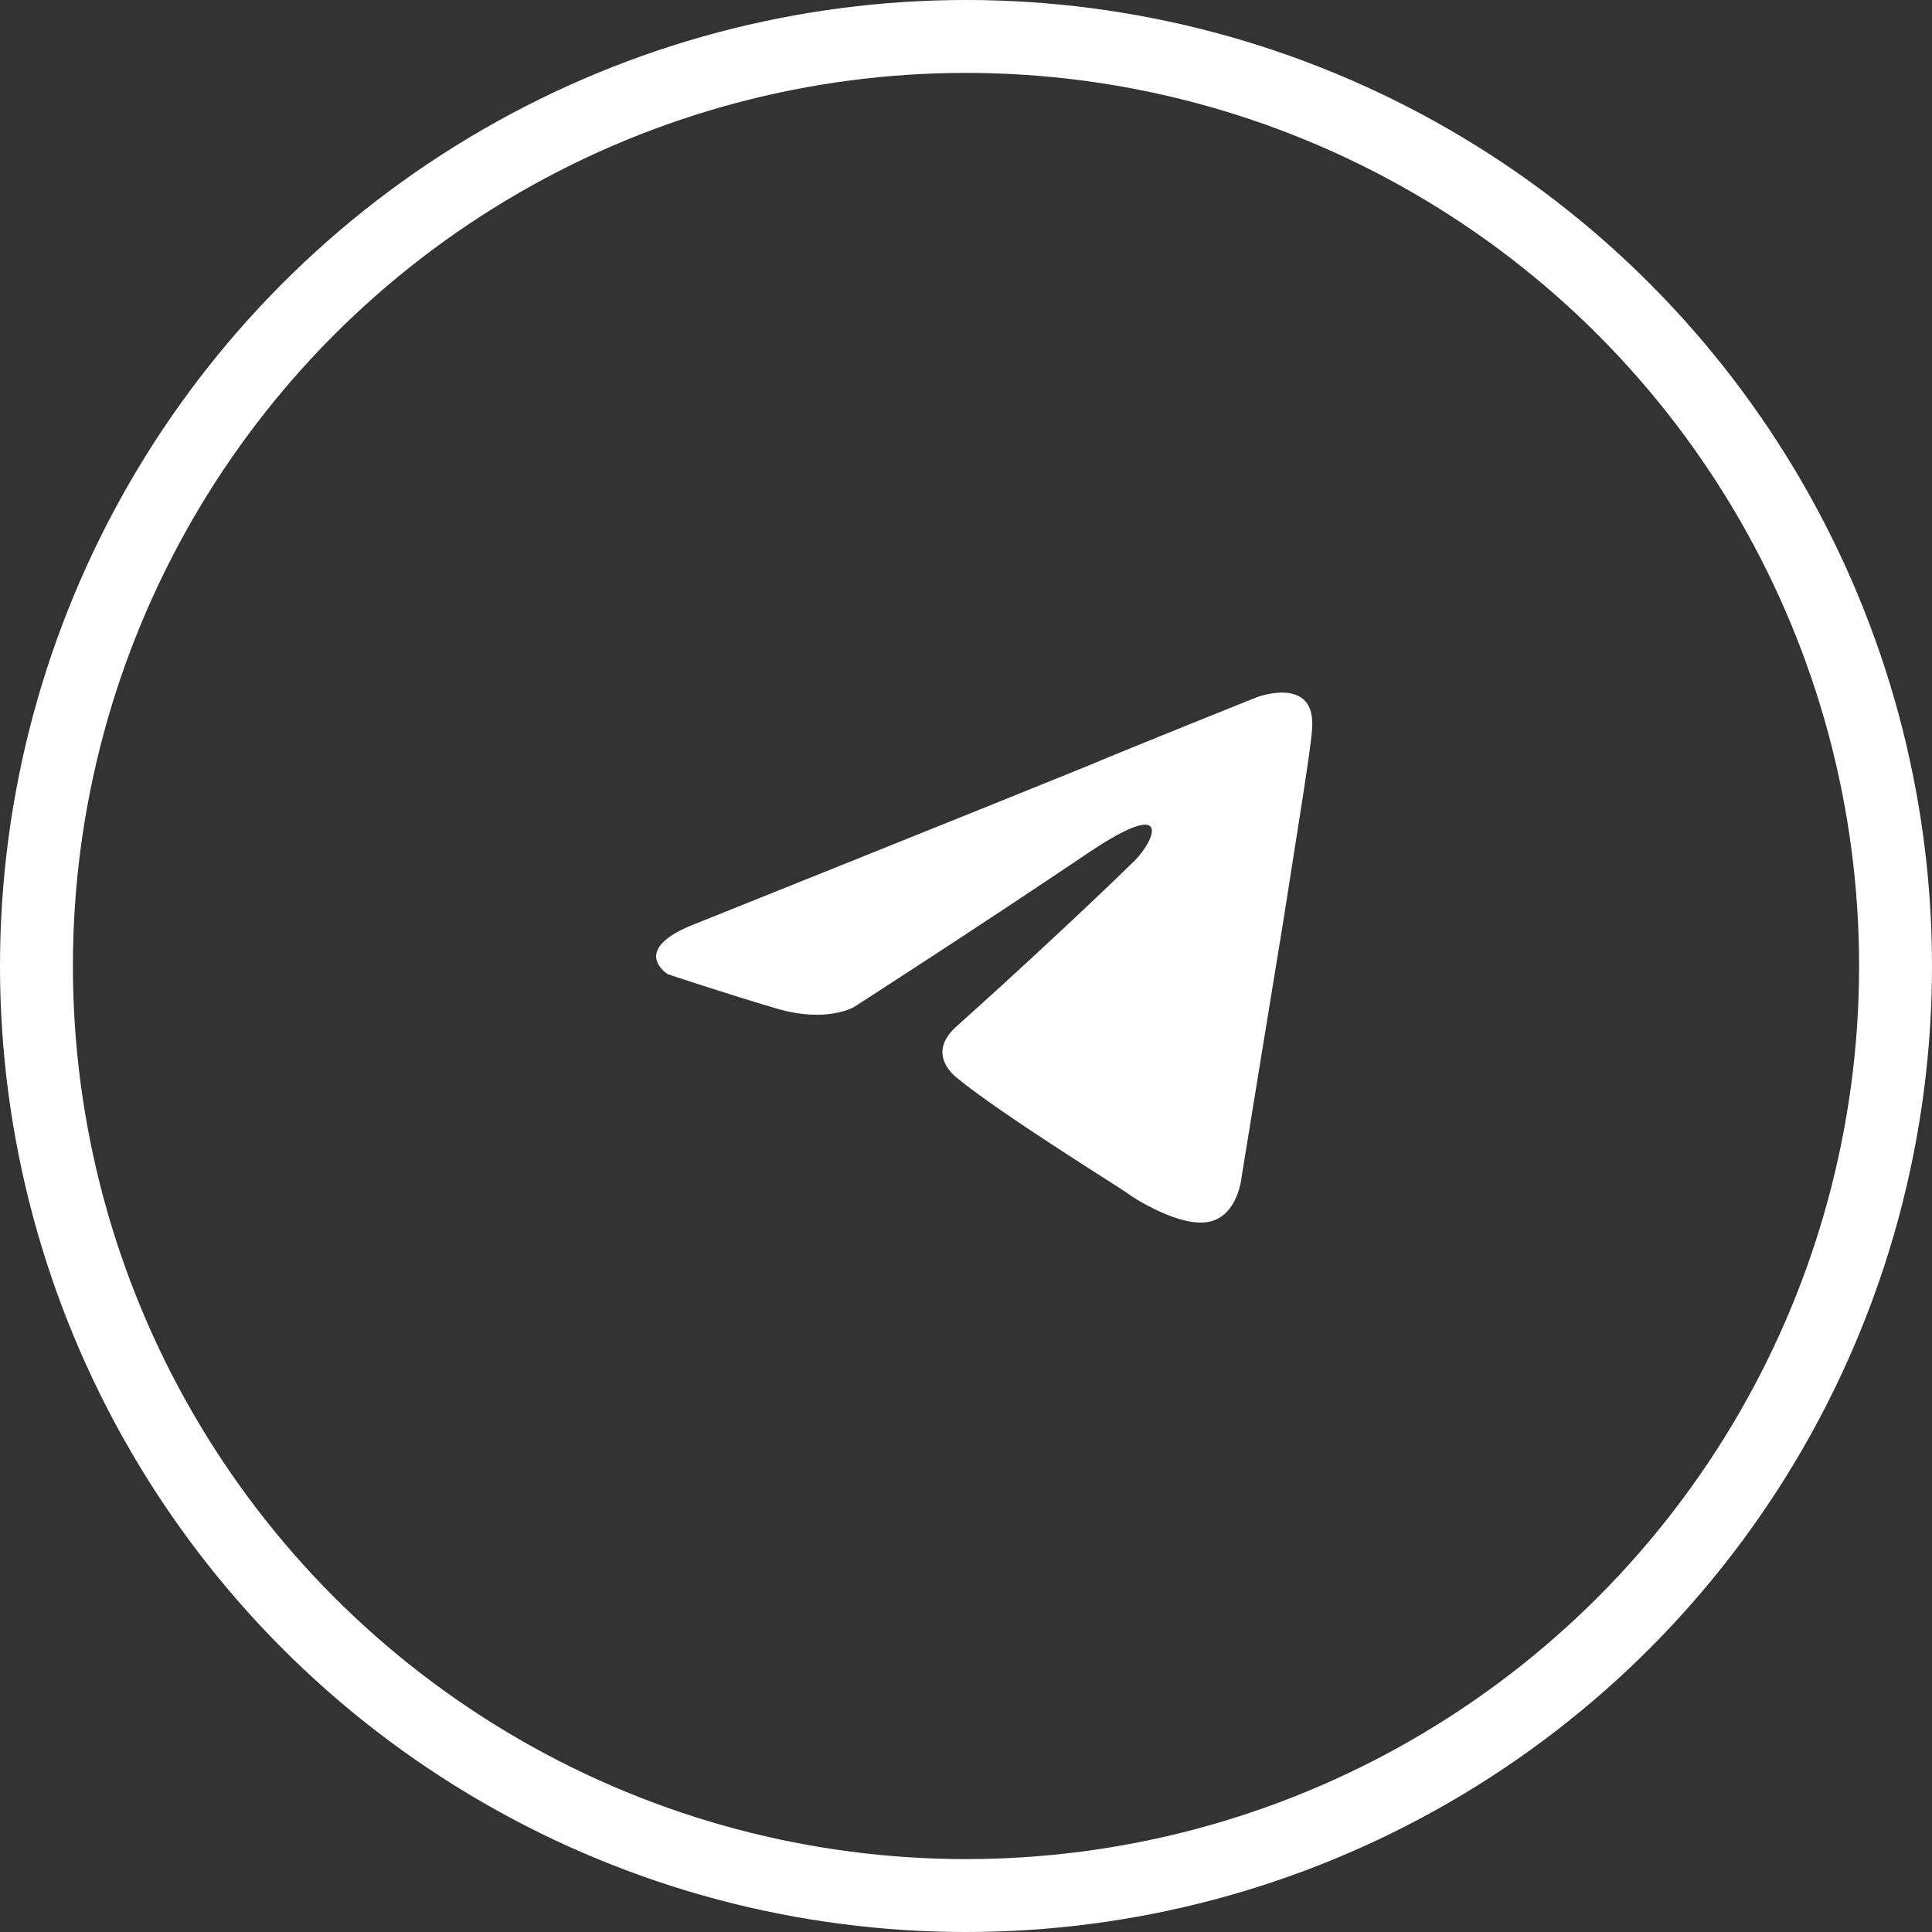
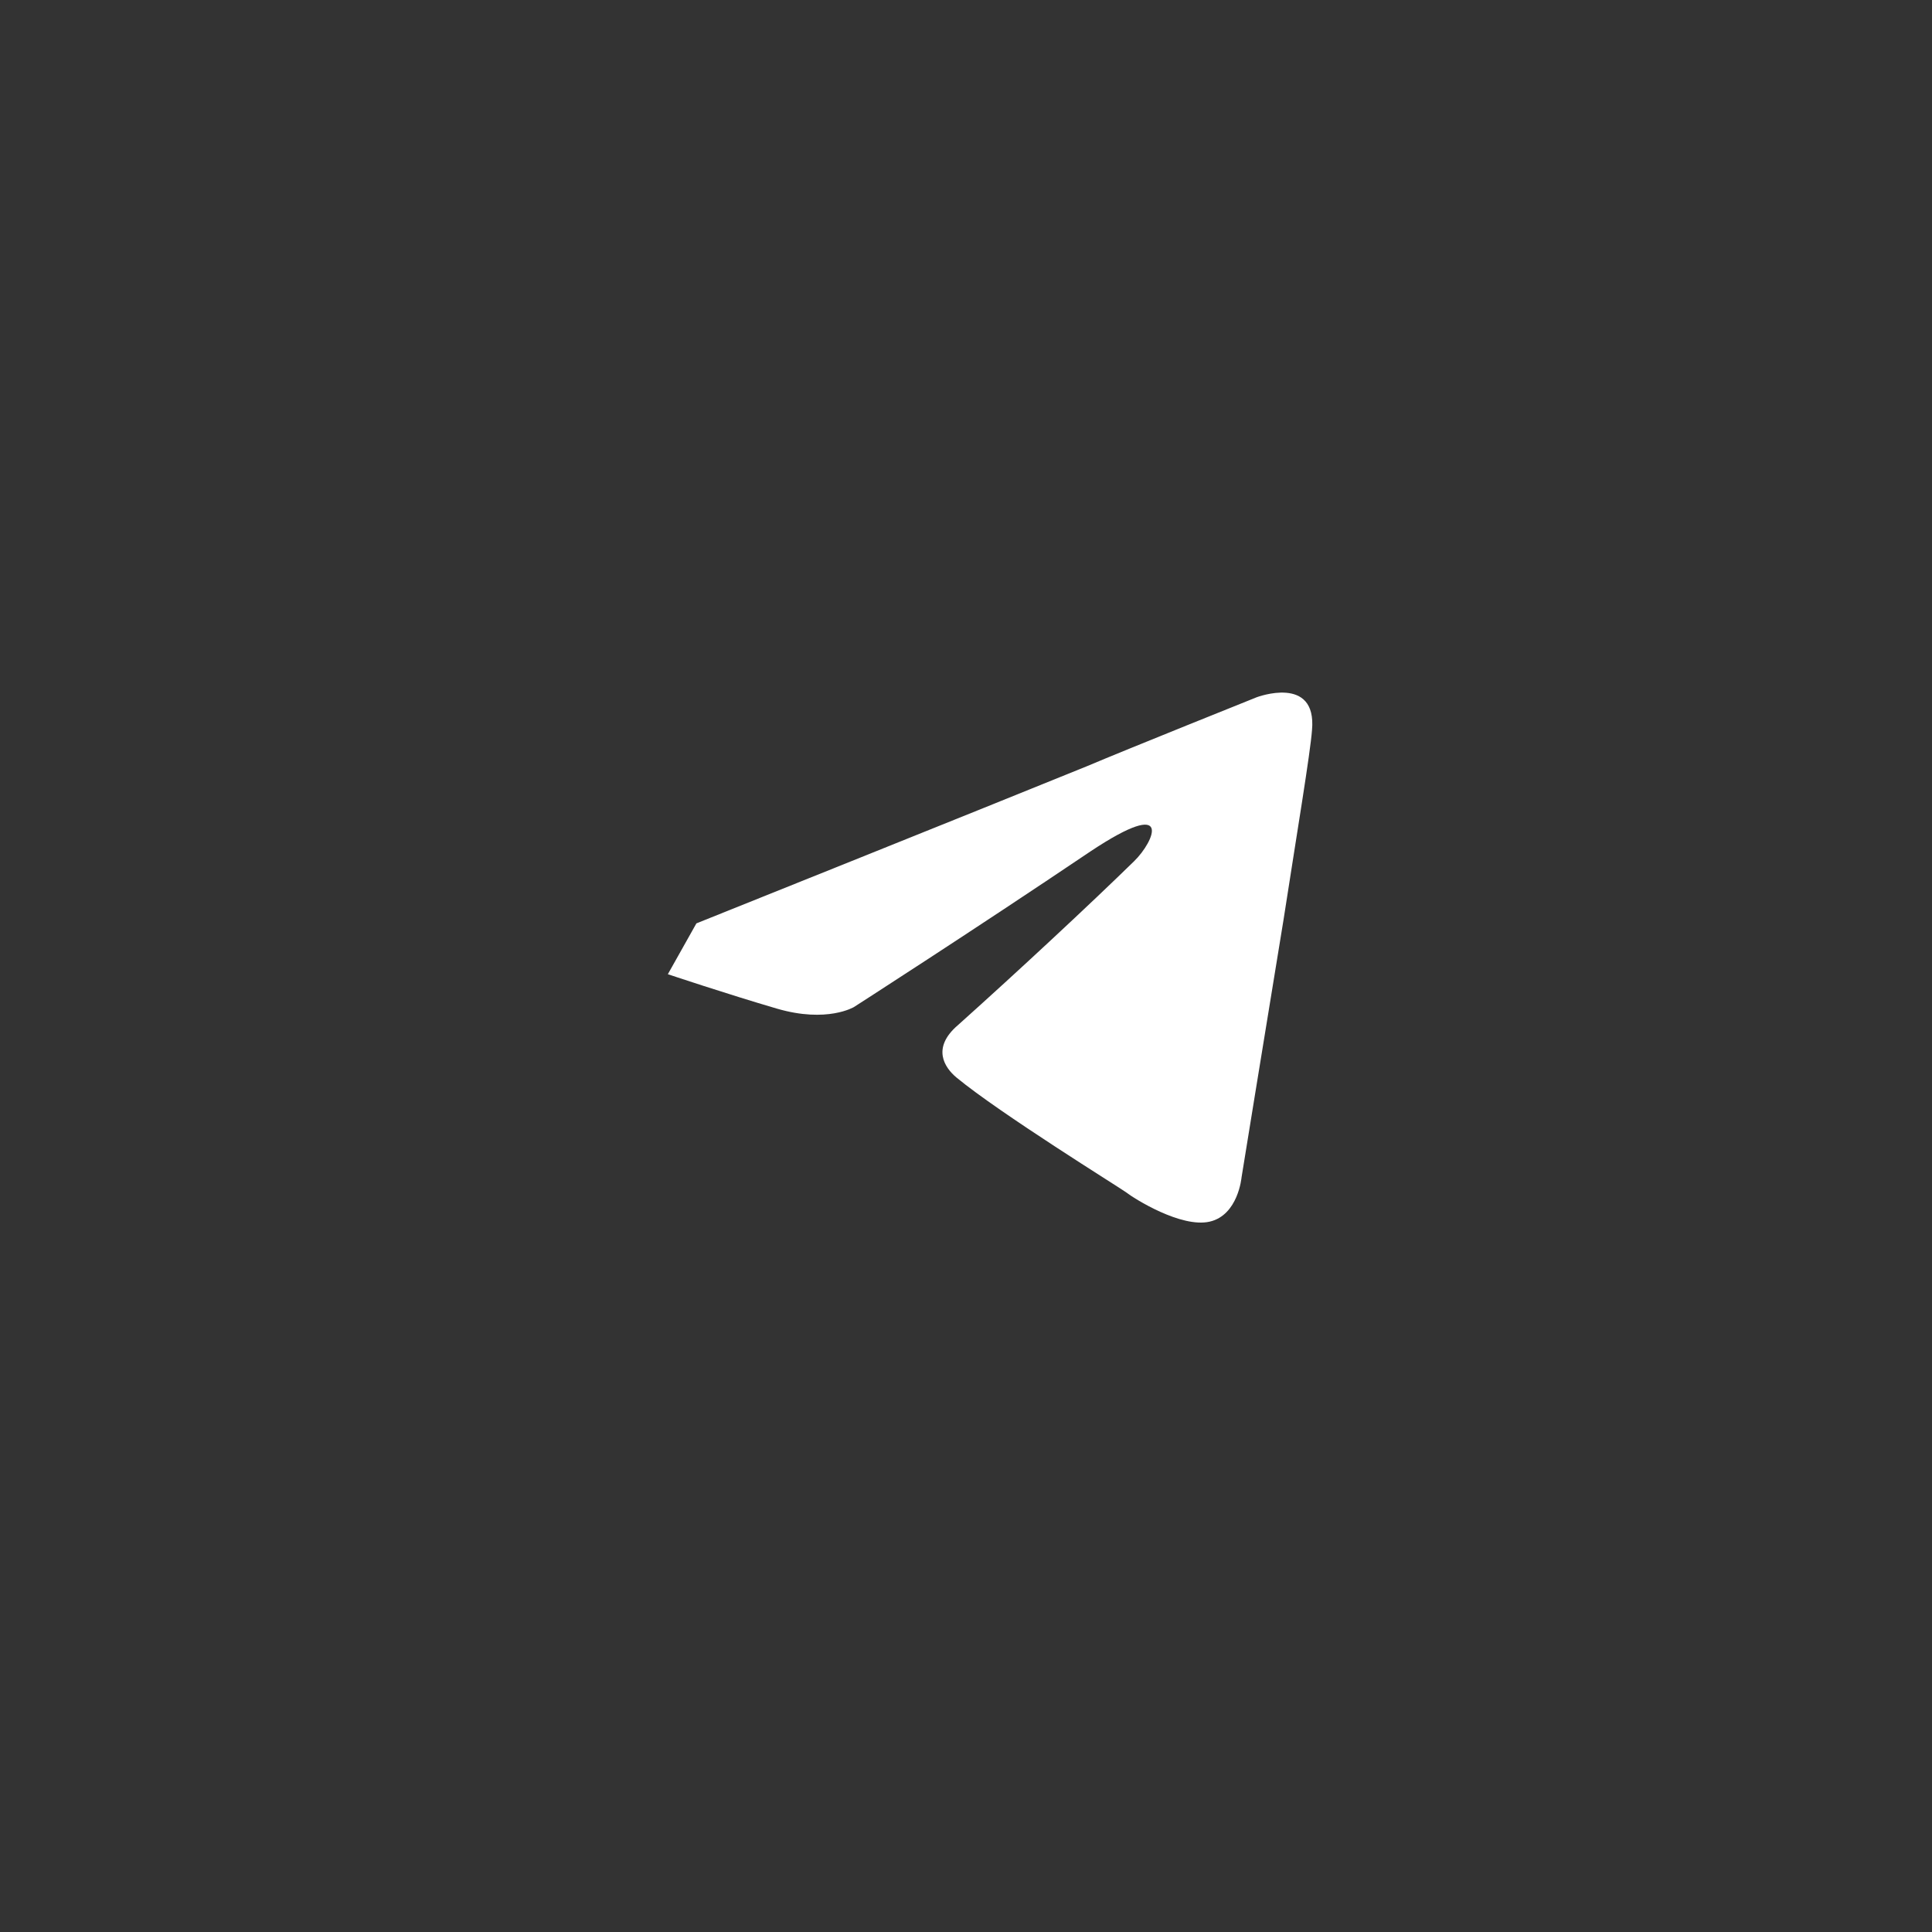
<svg xmlns="http://www.w3.org/2000/svg" width="53" height="53" viewBox="0 0 53 53" fill="none">
  <rect x="0" y="0" width="53" height="53" fill="#333333" stroke="none" />
-   <circle cx="26.5" cy="26.5" r="25.5" stroke="white" stroke-width="2" />
-   <path d="M19.104 25.331C19.104 25.331 27.064 22.14 29.826 21.016C30.884 20.567 34.473 19.128 34.473 19.128C34.473 19.128 36.13 18.499 35.992 20.027C35.946 20.657 35.578 22.859 35.209 25.242C34.657 28.613 34.059 32.299 34.059 32.299C34.059 32.299 33.967 33.333 33.185 33.513C32.403 33.692 31.114 32.883 30.884 32.703C30.7 32.569 27.433 30.546 26.236 29.557C25.914 29.287 25.546 28.748 26.282 28.119C27.939 26.635 29.918 24.792 31.114 23.623C31.666 23.084 32.218 21.825 29.918 23.354C26.65 25.556 23.429 27.624 23.429 27.624C23.429 27.624 22.693 28.073 21.312 27.669C19.932 27.265 18.321 26.725 18.321 26.725C18.321 26.725 17.217 26.051 19.104 25.331Z" fill="white" />
+   <path d="M19.104 25.331C19.104 25.331 27.064 22.14 29.826 21.016C30.884 20.567 34.473 19.128 34.473 19.128C34.473 19.128 36.13 18.499 35.992 20.027C35.946 20.657 35.578 22.859 35.209 25.242C34.657 28.613 34.059 32.299 34.059 32.299C34.059 32.299 33.967 33.333 33.185 33.513C32.403 33.692 31.114 32.883 30.884 32.703C30.7 32.569 27.433 30.546 26.236 29.557C25.914 29.287 25.546 28.748 26.282 28.119C27.939 26.635 29.918 24.792 31.114 23.623C31.666 23.084 32.218 21.825 29.918 23.354C26.65 25.556 23.429 27.624 23.429 27.624C23.429 27.624 22.693 28.073 21.312 27.669C19.932 27.265 18.321 26.725 18.321 26.725Z" fill="white" />
</svg>